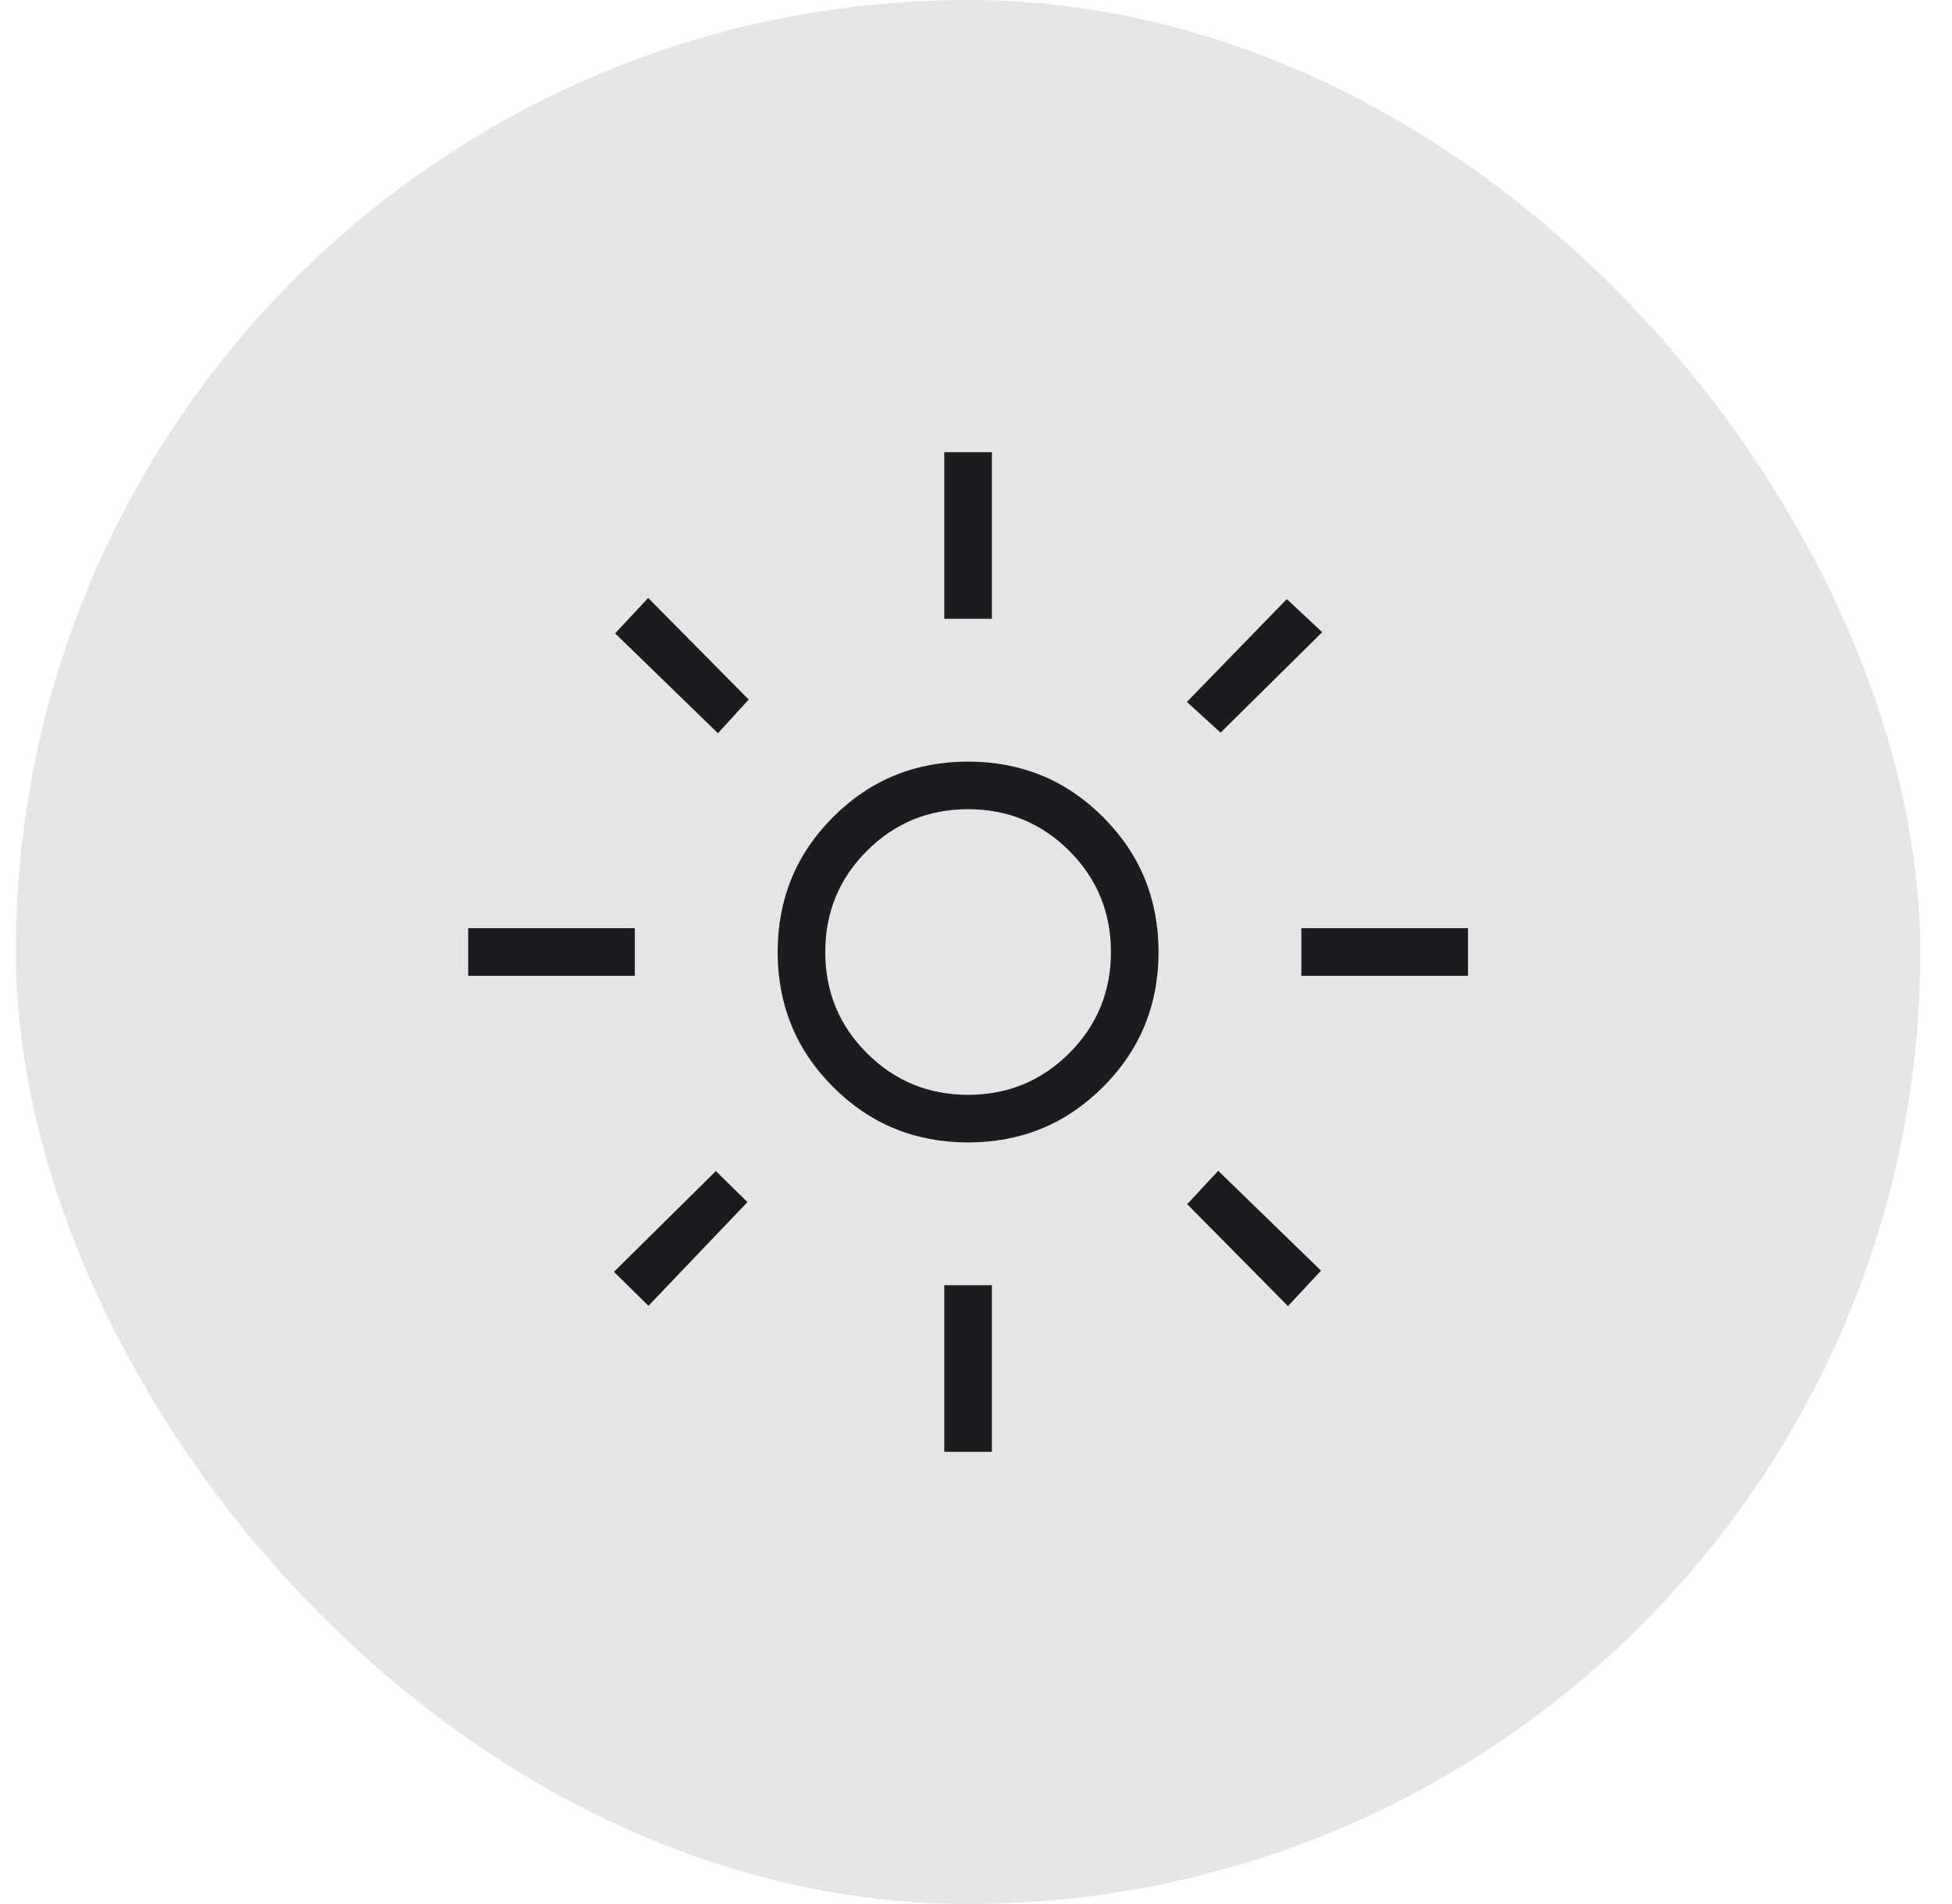
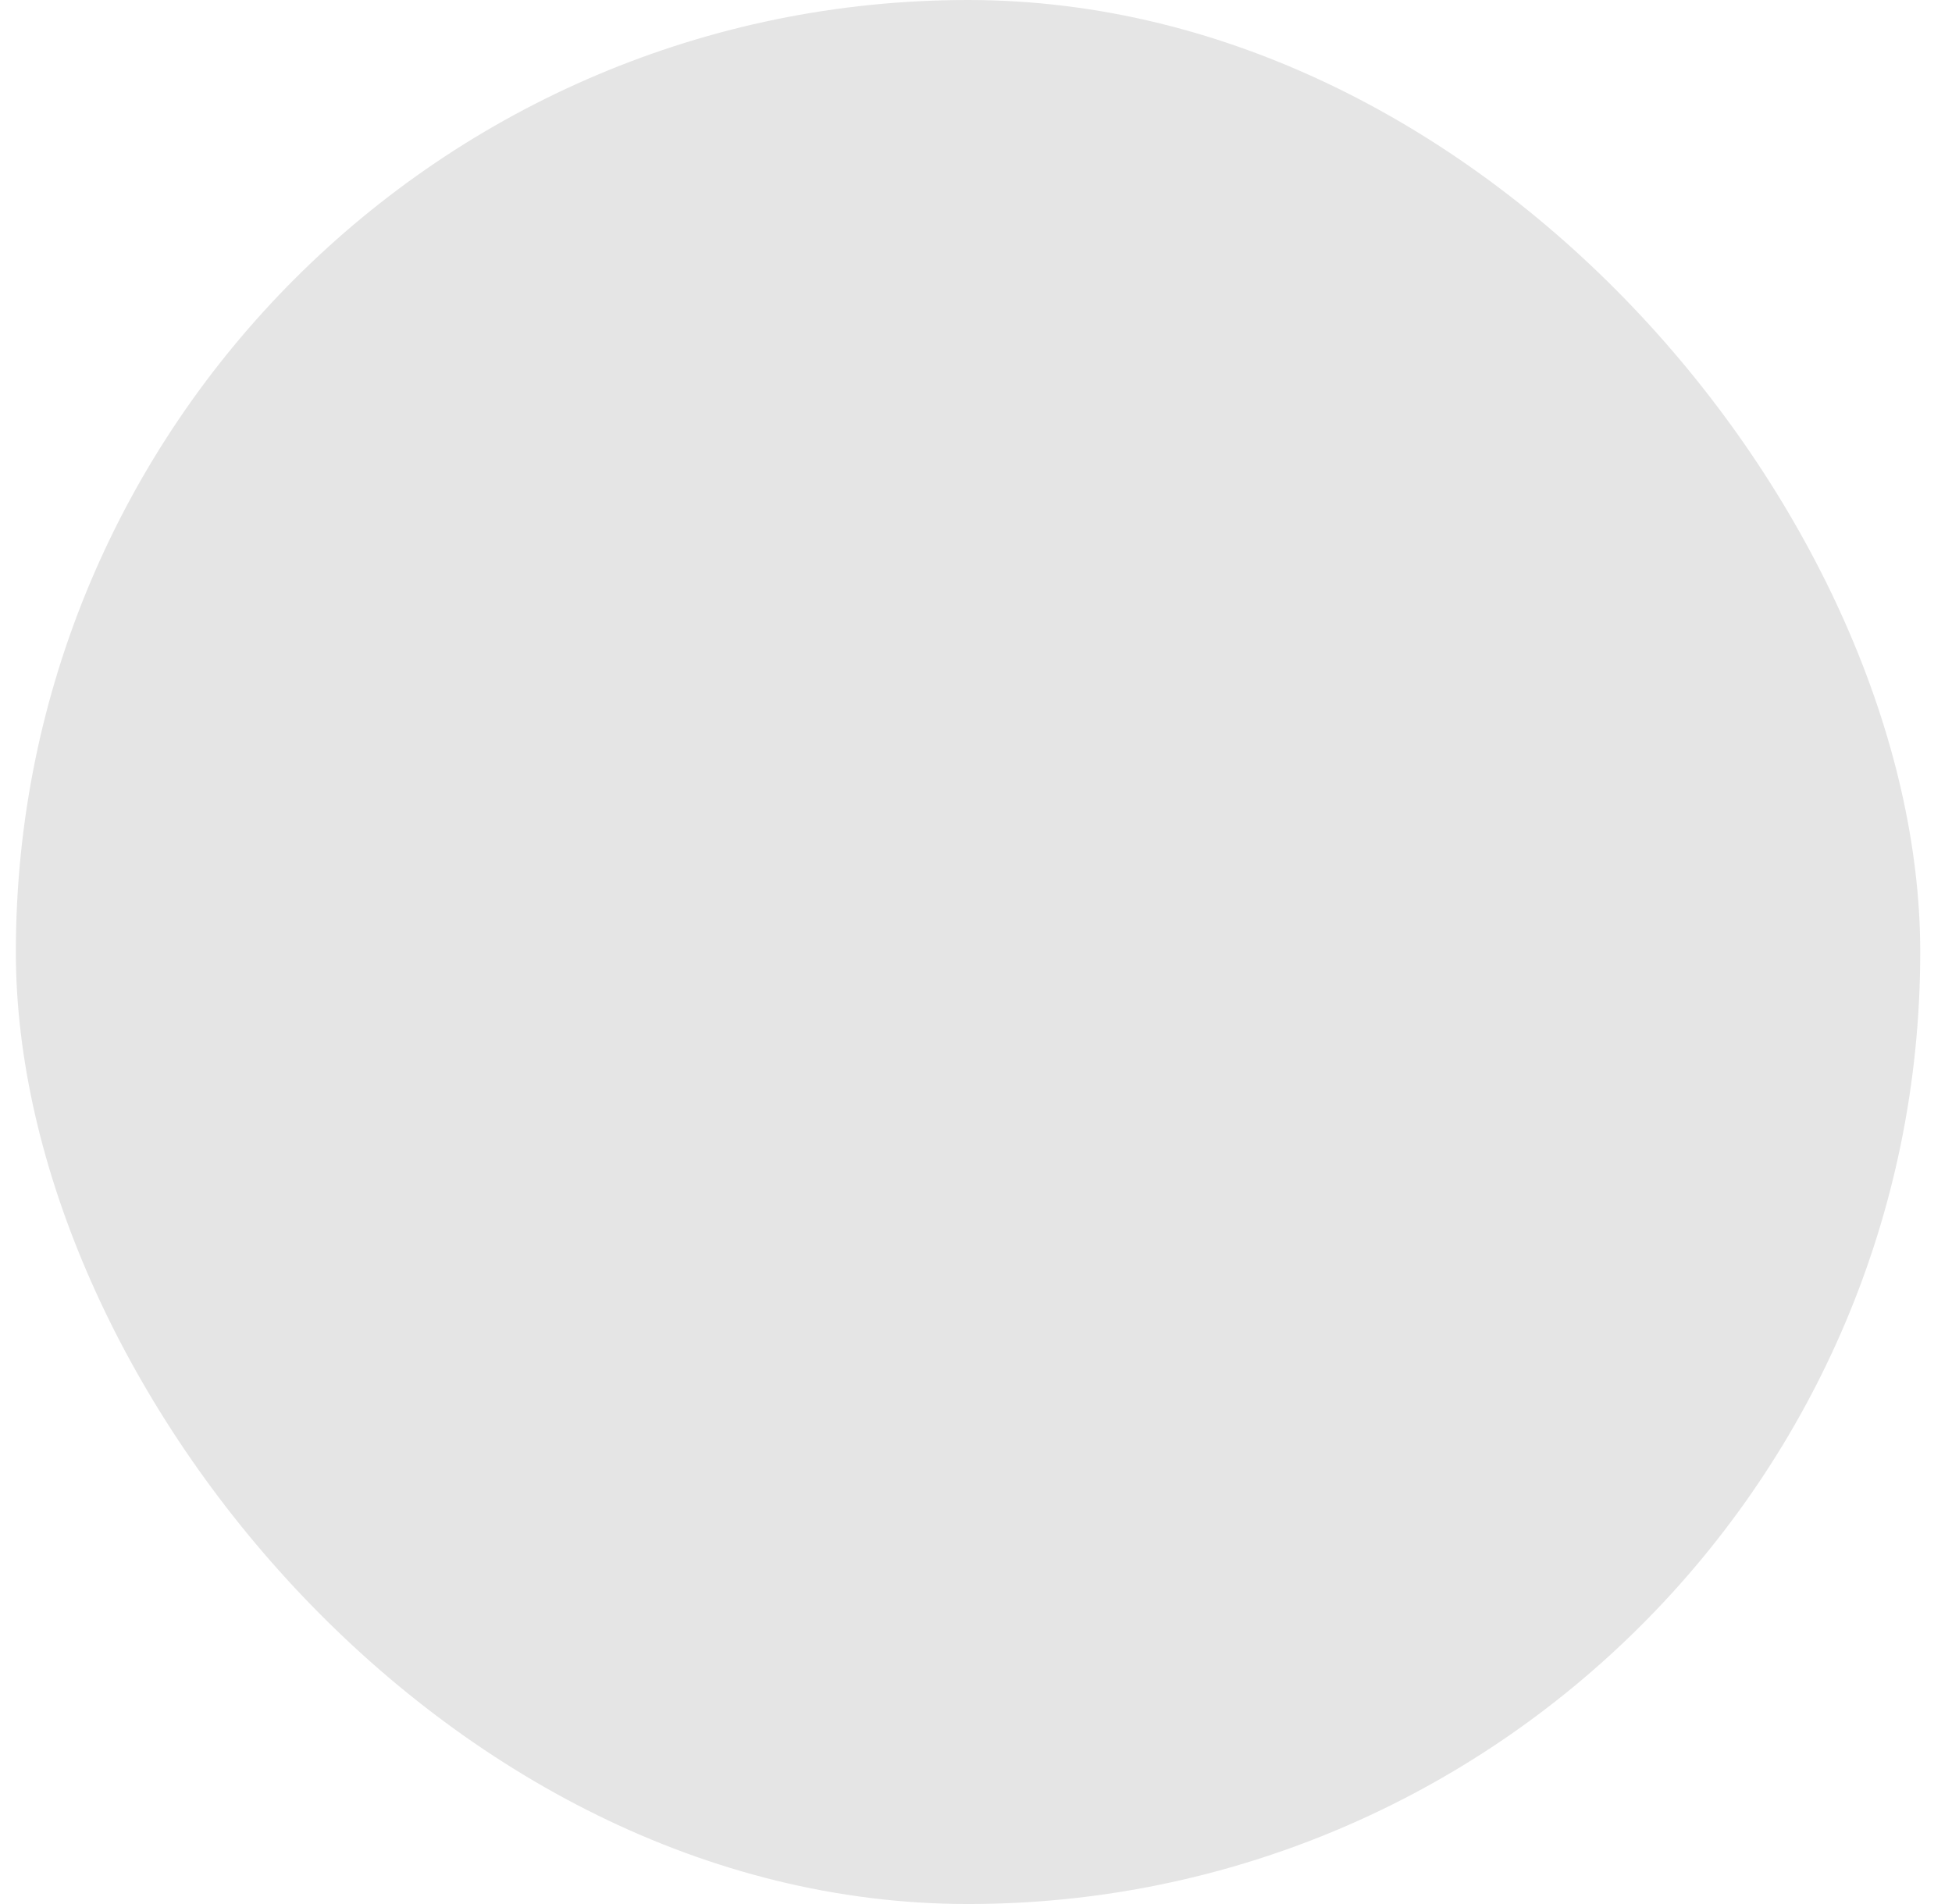
<svg xmlns="http://www.w3.org/2000/svg" fill="none" viewBox="0 0 41 40" height="40" width="41">
  <rect fill="#E5E5E5" rx="20" height="40" width="40" x="0.333" />
-   <path fill="#1C1B1F" d="M20.334 23C21.167 23 21.875 22.708 22.459 22.125C23.042 21.542 23.334 20.833 23.334 20C23.334 19.167 23.042 18.458 22.459 17.875C21.875 17.292 21.167 17 20.334 17C19.5 17 18.792 17.292 18.209 17.875C17.625 18.458 17.334 19.167 17.334 20C17.334 20.833 17.625 21.542 18.209 22.125C18.792 22.708 19.5 23 20.334 23ZM20.334 24C19.219 24 18.274 23.612 17.498 22.835C16.722 22.059 16.334 21.114 16.334 20C16.334 18.886 16.722 17.941 17.498 17.165C18.274 16.388 19.219 16 20.334 16C21.448 16 22.393 16.388 23.169 17.165C23.945 17.941 24.334 18.886 24.334 20C24.334 21.114 23.945 22.059 23.169 22.835C22.393 23.612 21.448 24 20.334 24ZM13.334 20.5H9.834V19.5H13.334V20.5ZM30.834 20.5H27.334V19.5H30.834V20.5ZM19.834 13V9.5H20.834V13H19.834ZM19.834 30.5V27H20.834V30.5H19.834ZM15.08 15.404L12.92 13.306L13.614 12.562L15.726 14.696L15.08 15.404ZM27.053 27.439L24.936 25.298L25.587 24.596L27.747 26.694L27.053 27.439ZM24.93 14.746L27.028 12.586L27.772 13.281L25.637 15.392L24.93 14.746ZM12.895 26.719L15.036 24.602L15.699 25.254L13.62 27.433L12.895 26.719Z" />
</svg>